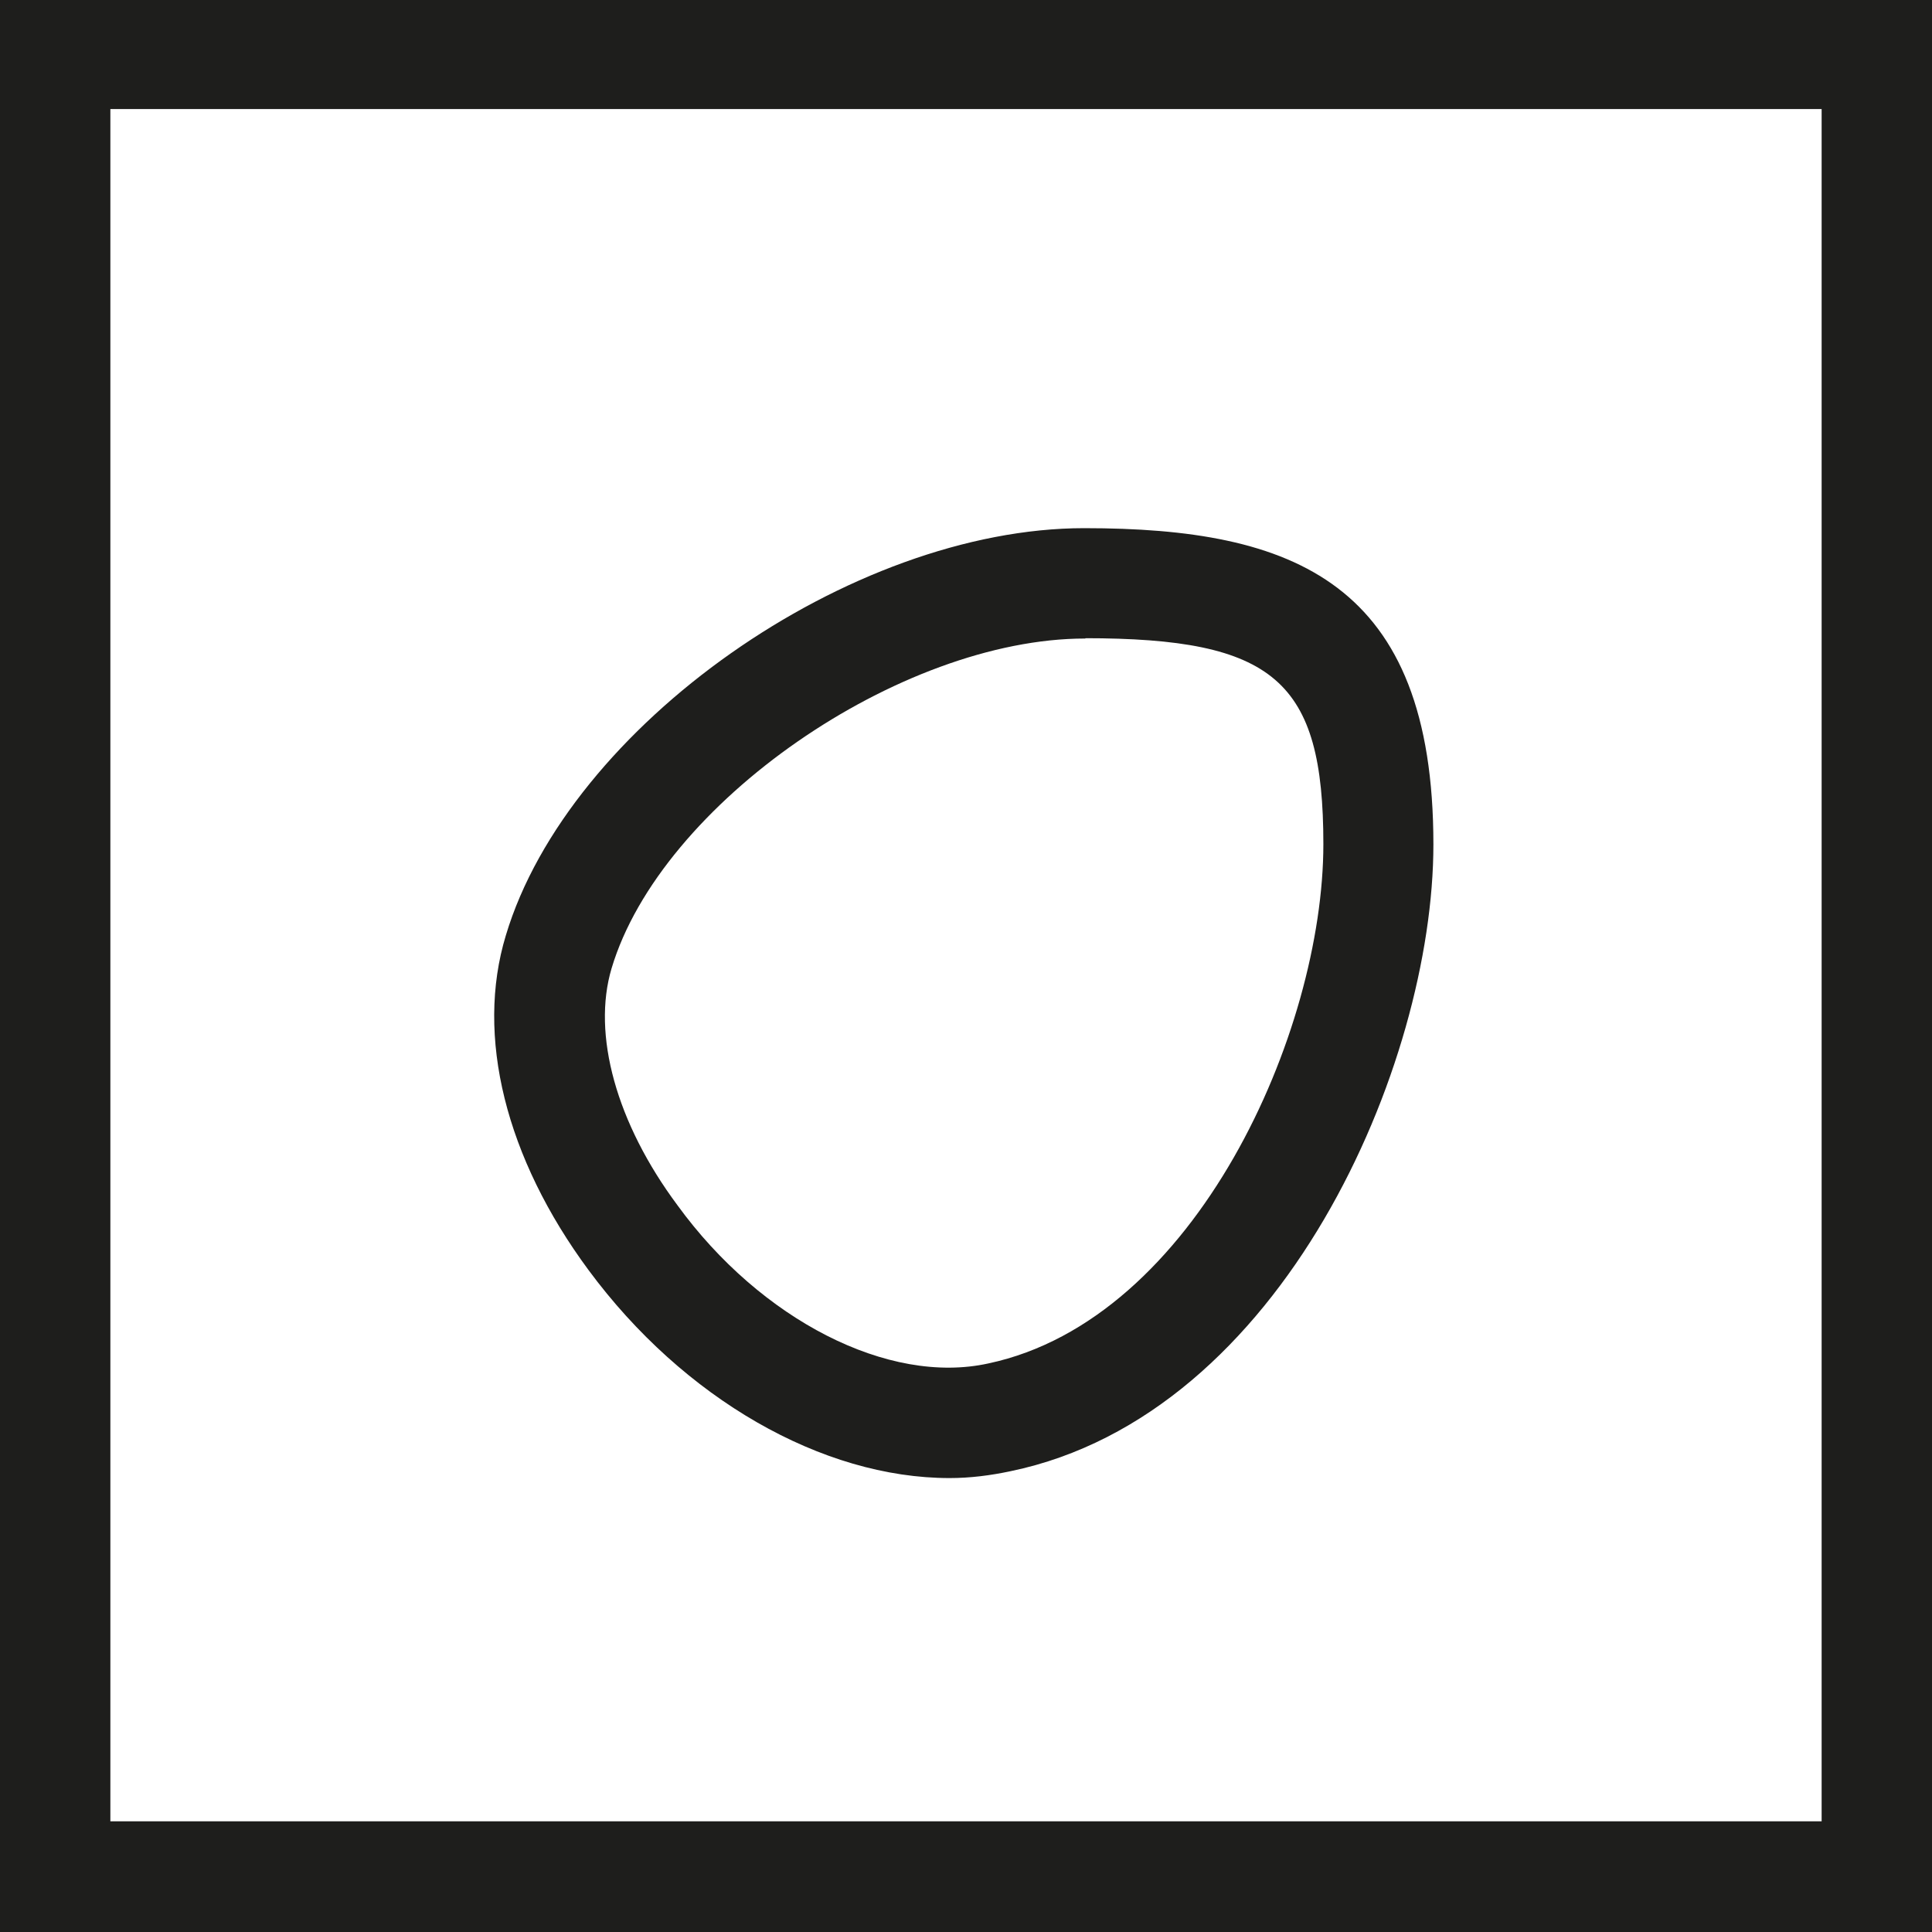
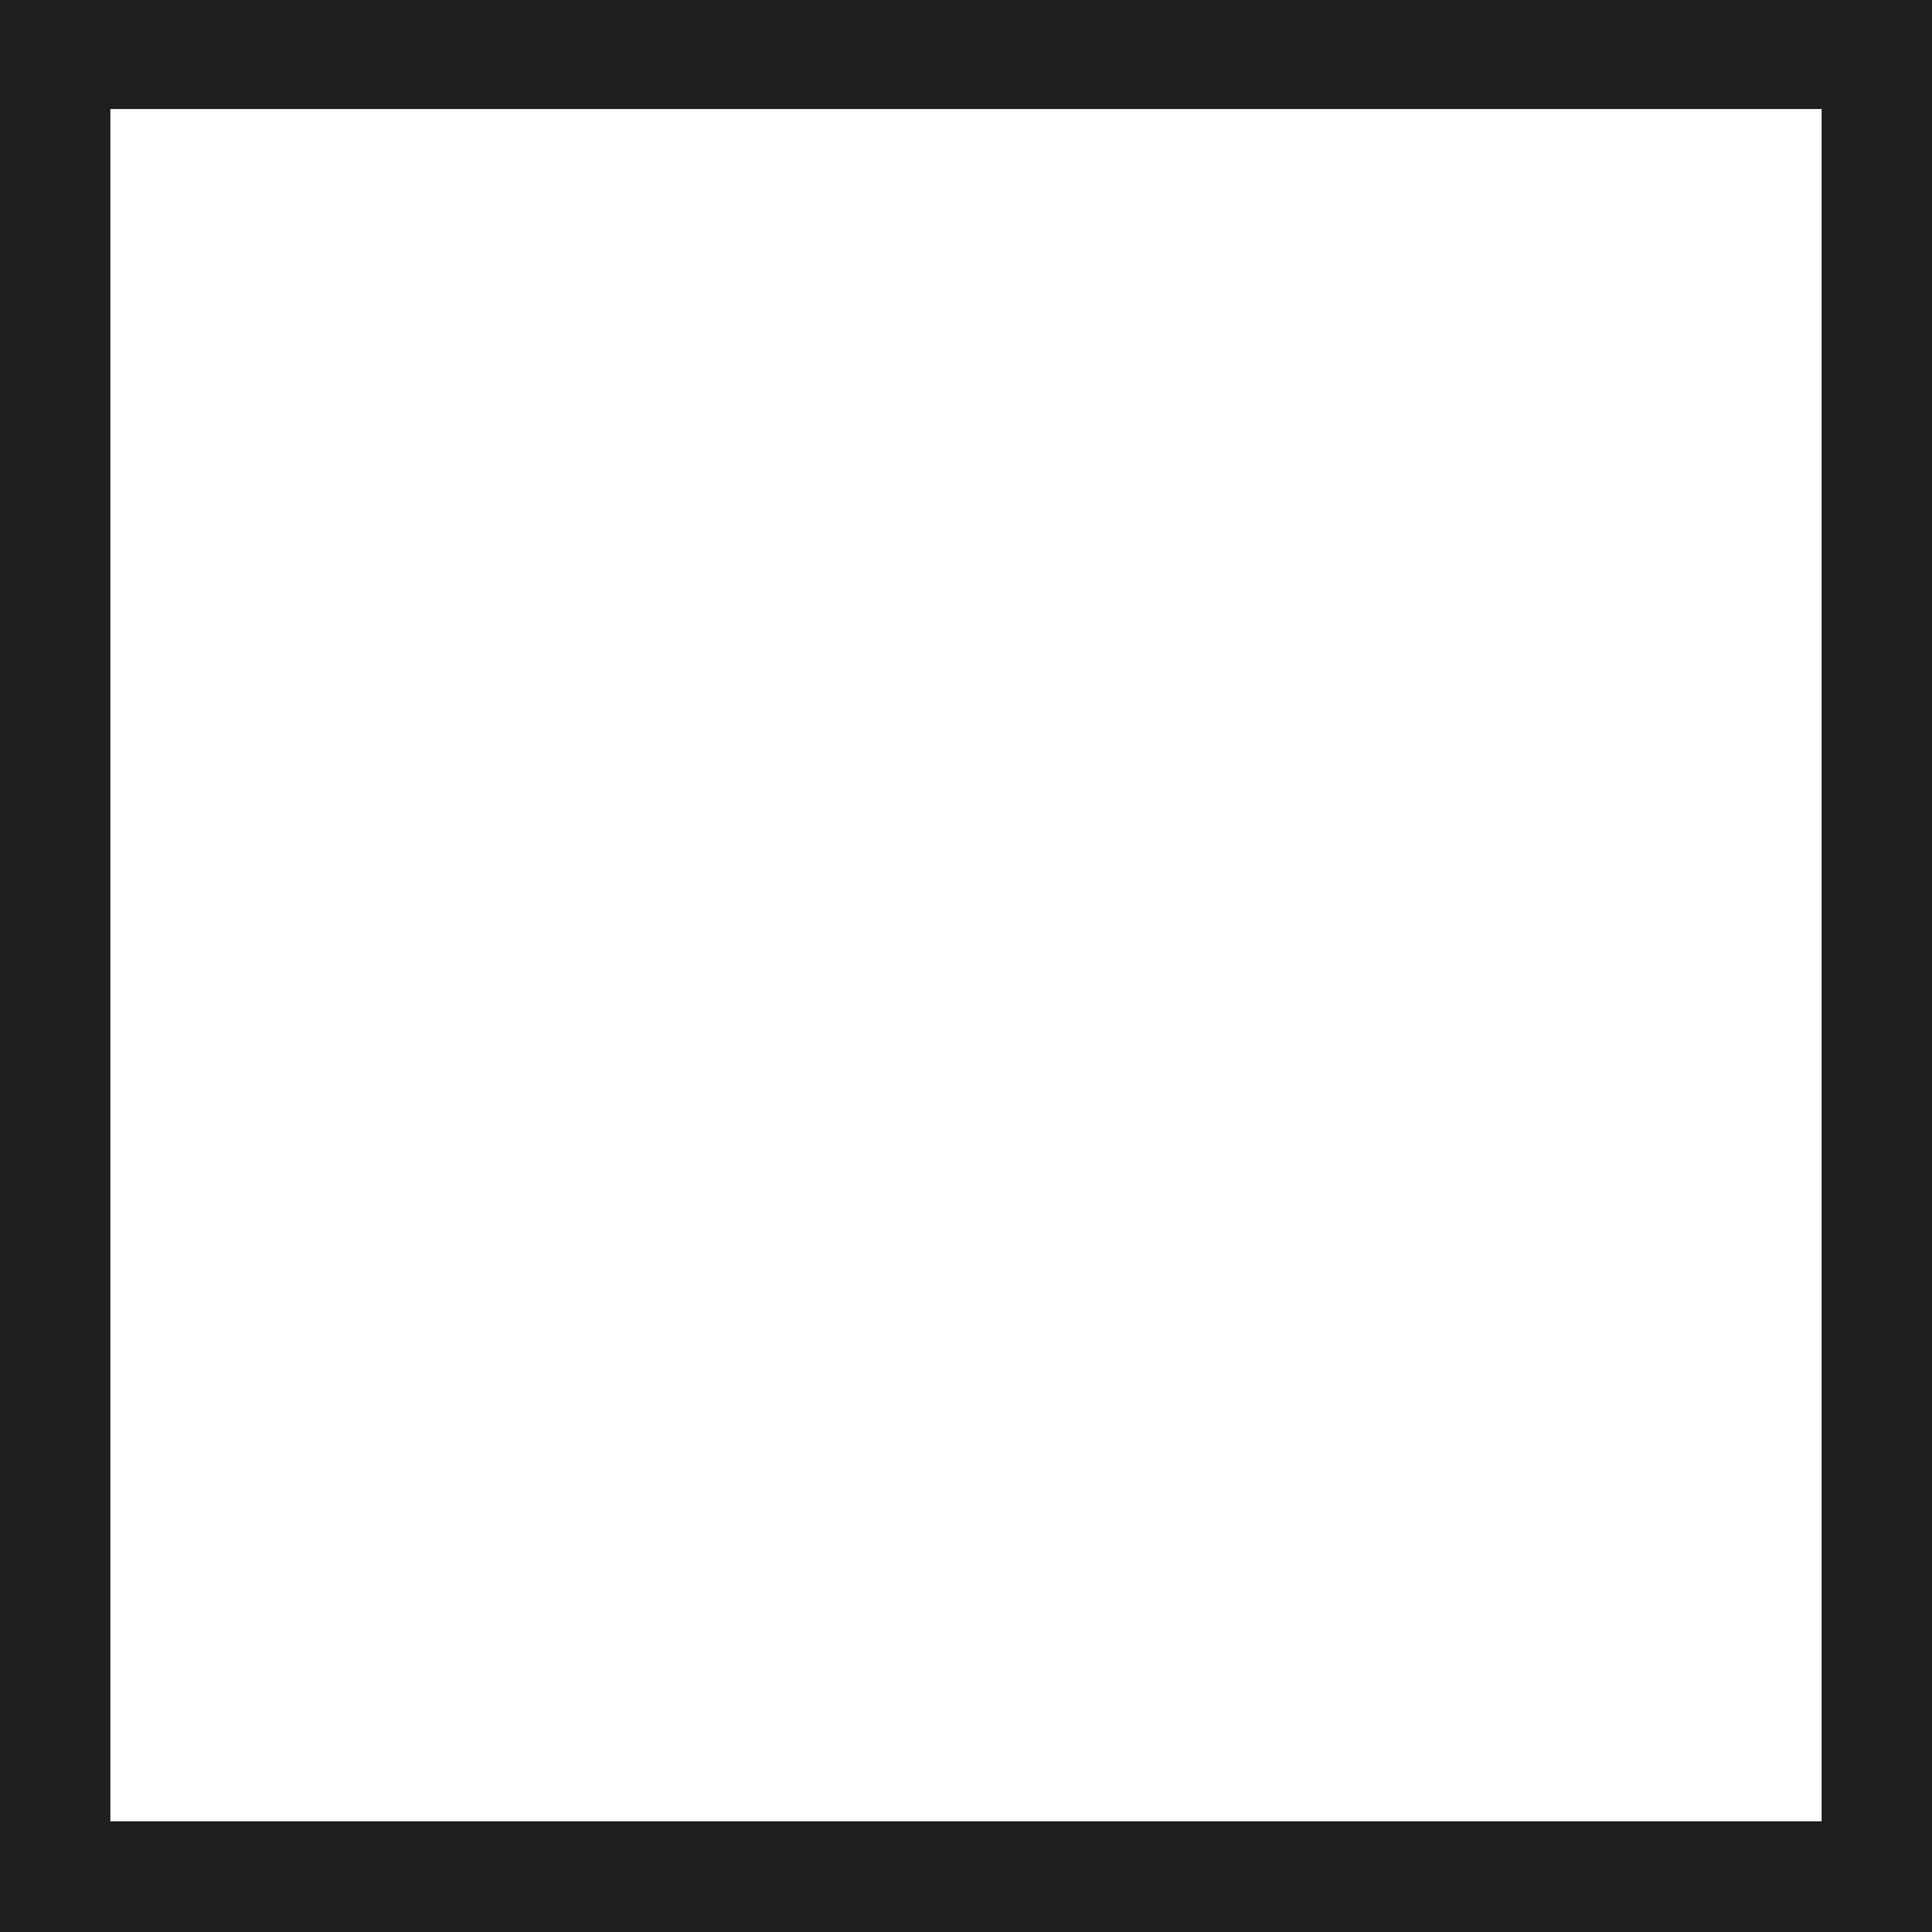
<svg xmlns="http://www.w3.org/2000/svg" id="a" viewBox="0 0 58.82 58.82">
  <defs>
    <style>.b{fill:#1e1e1c;}</style>
  </defs>
  <path class="b" d="M58.82,58.82H0V0H58.82V58.82ZM3.36,55.45H55.46V3.32H3.36V55.45Z" />
-   <path class="b" d="M28.91,45c-3.88,0-8.1-2.42-10.99-6.33-2.53-3.42-3.45-7.13-2.52-10.19,1.91-6.38,10.5-12.4,17.61-12.4,6.38,0,10.63,1.64,10.63,9.63,0,6.7-4.58,17.36-12.87,19.08-.61,.13-1.23,.21-1.86,.21Zm4.13-25.56c-5.63,0-12.92,5.02-14.42,10.04-.6,2.01,.14,4.71,2.01,7.22,2.53,3.48,6.42,5.48,9.46,4.81,6.32-1.34,10.2-10.1,10.2-15.81,0-4.98-1.49-6.27-7.27-6.27h.03Z" />
</svg>